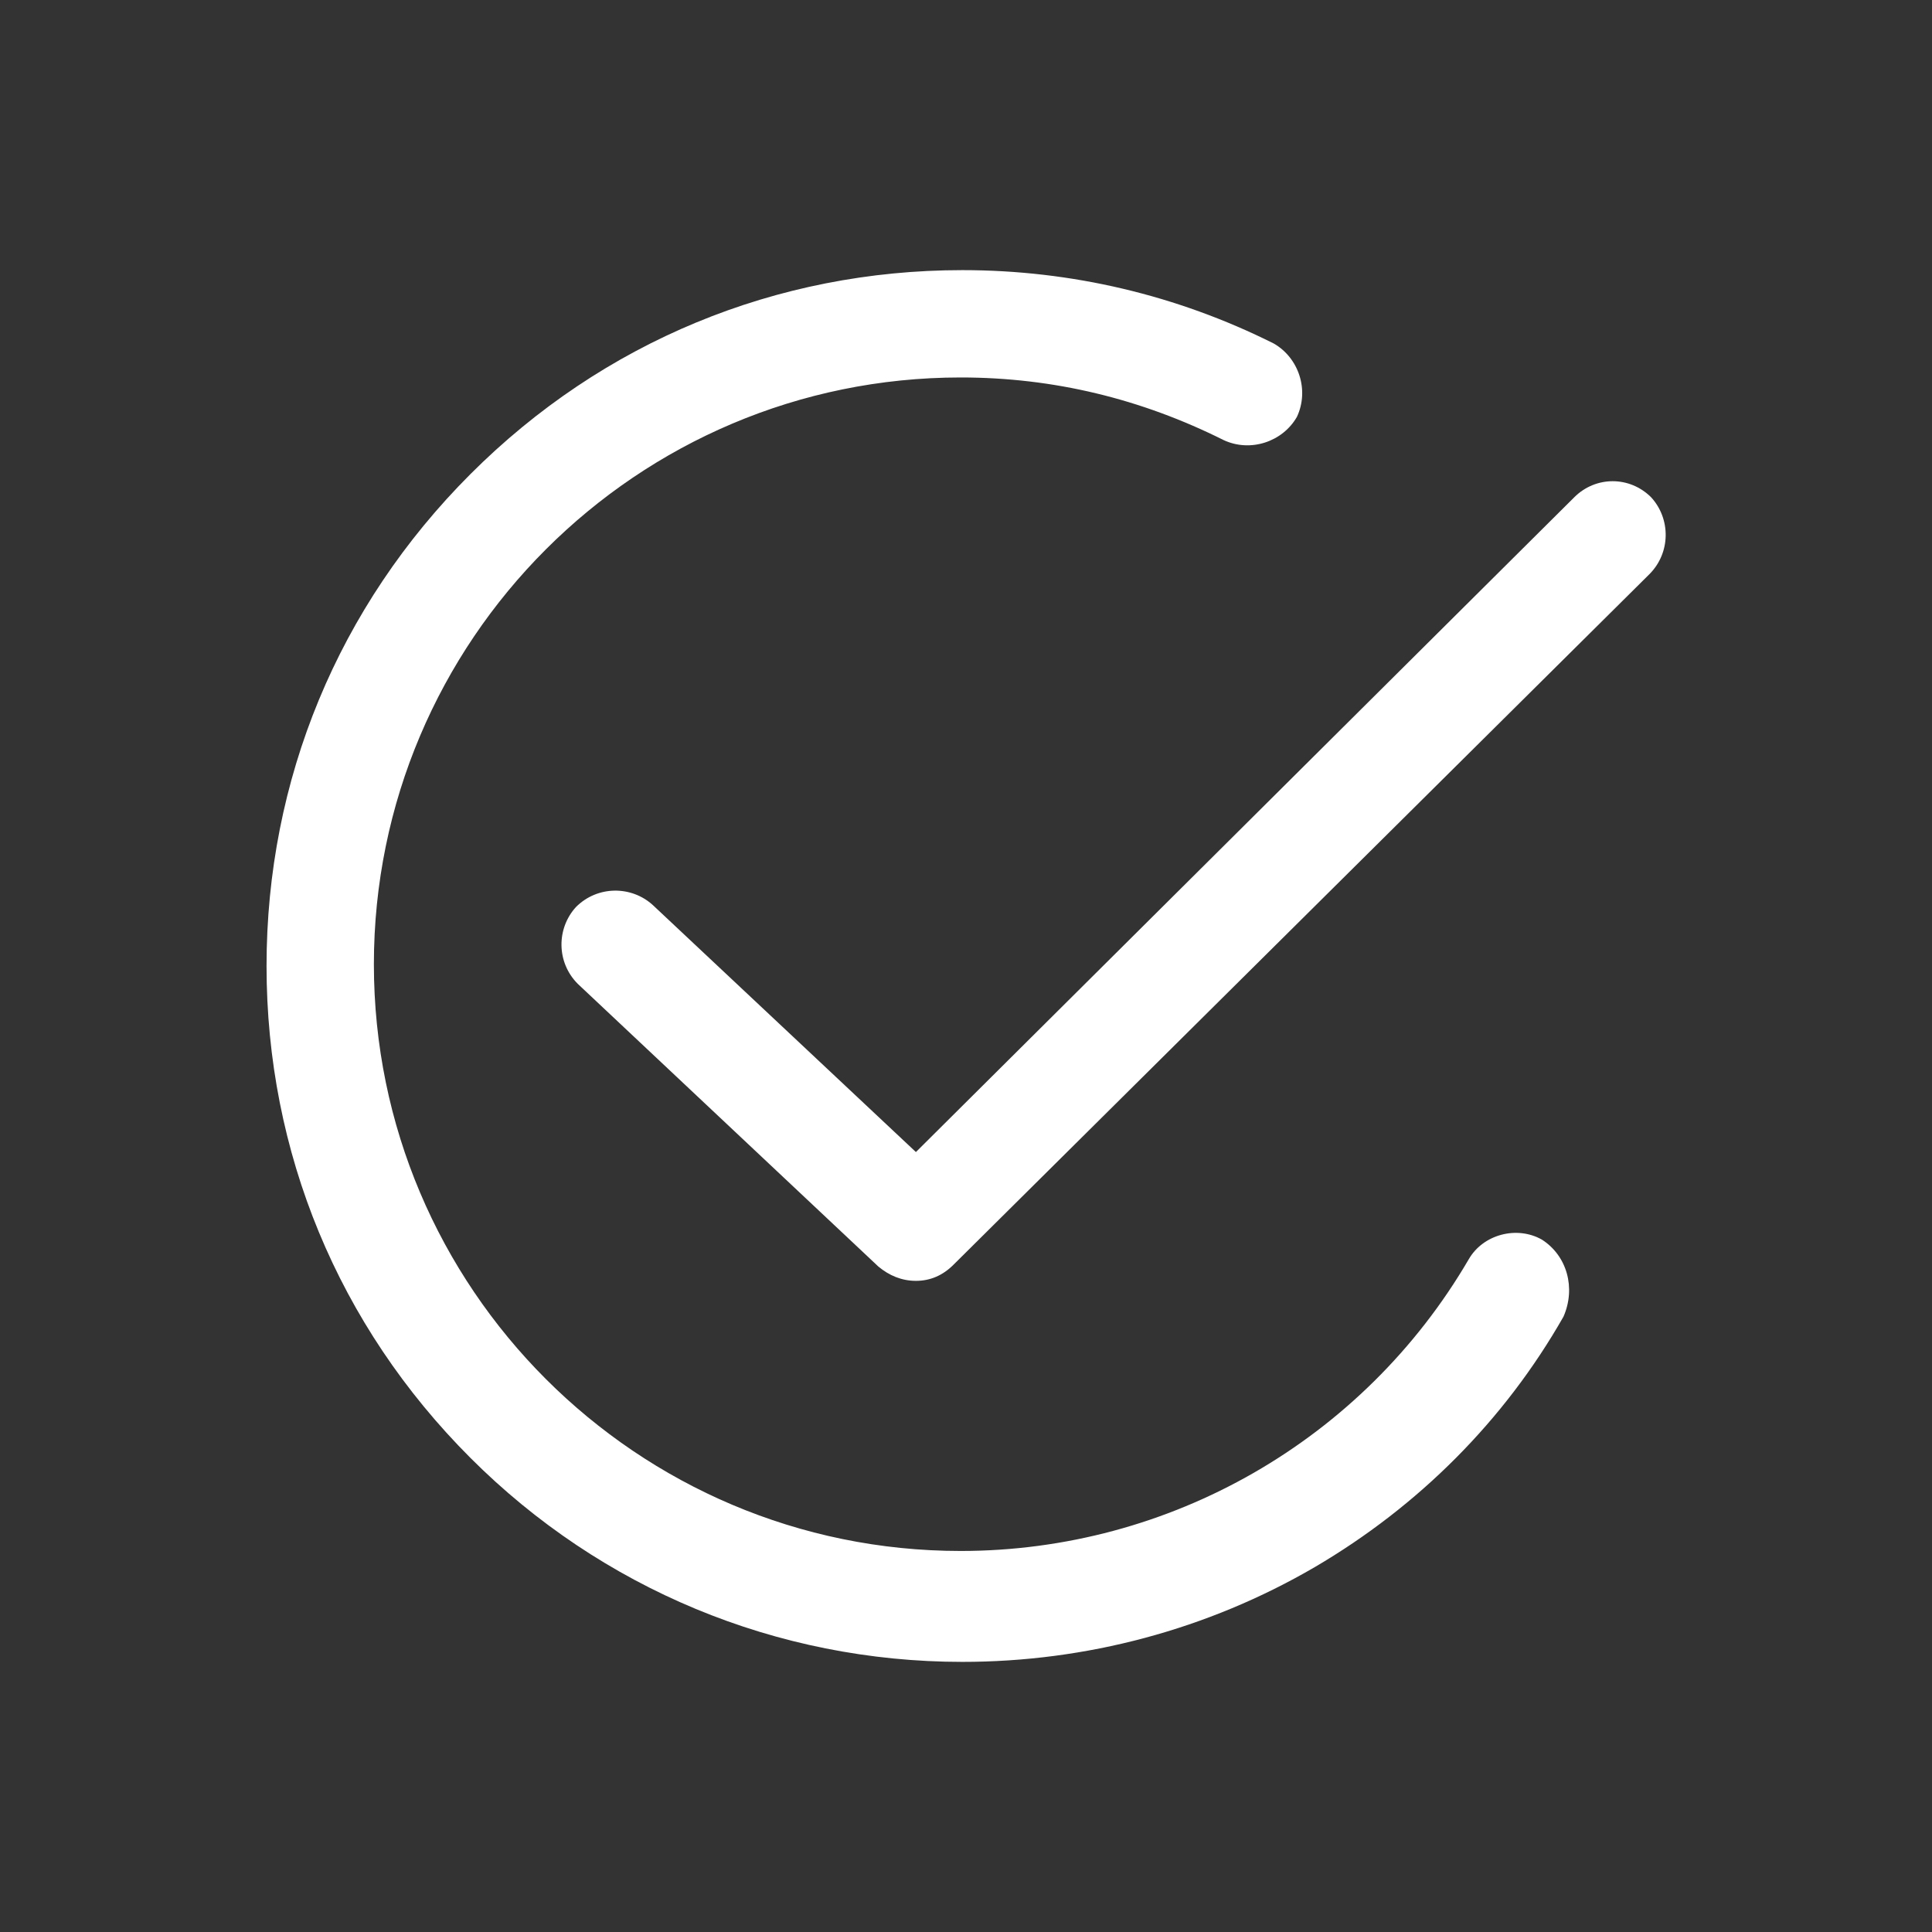
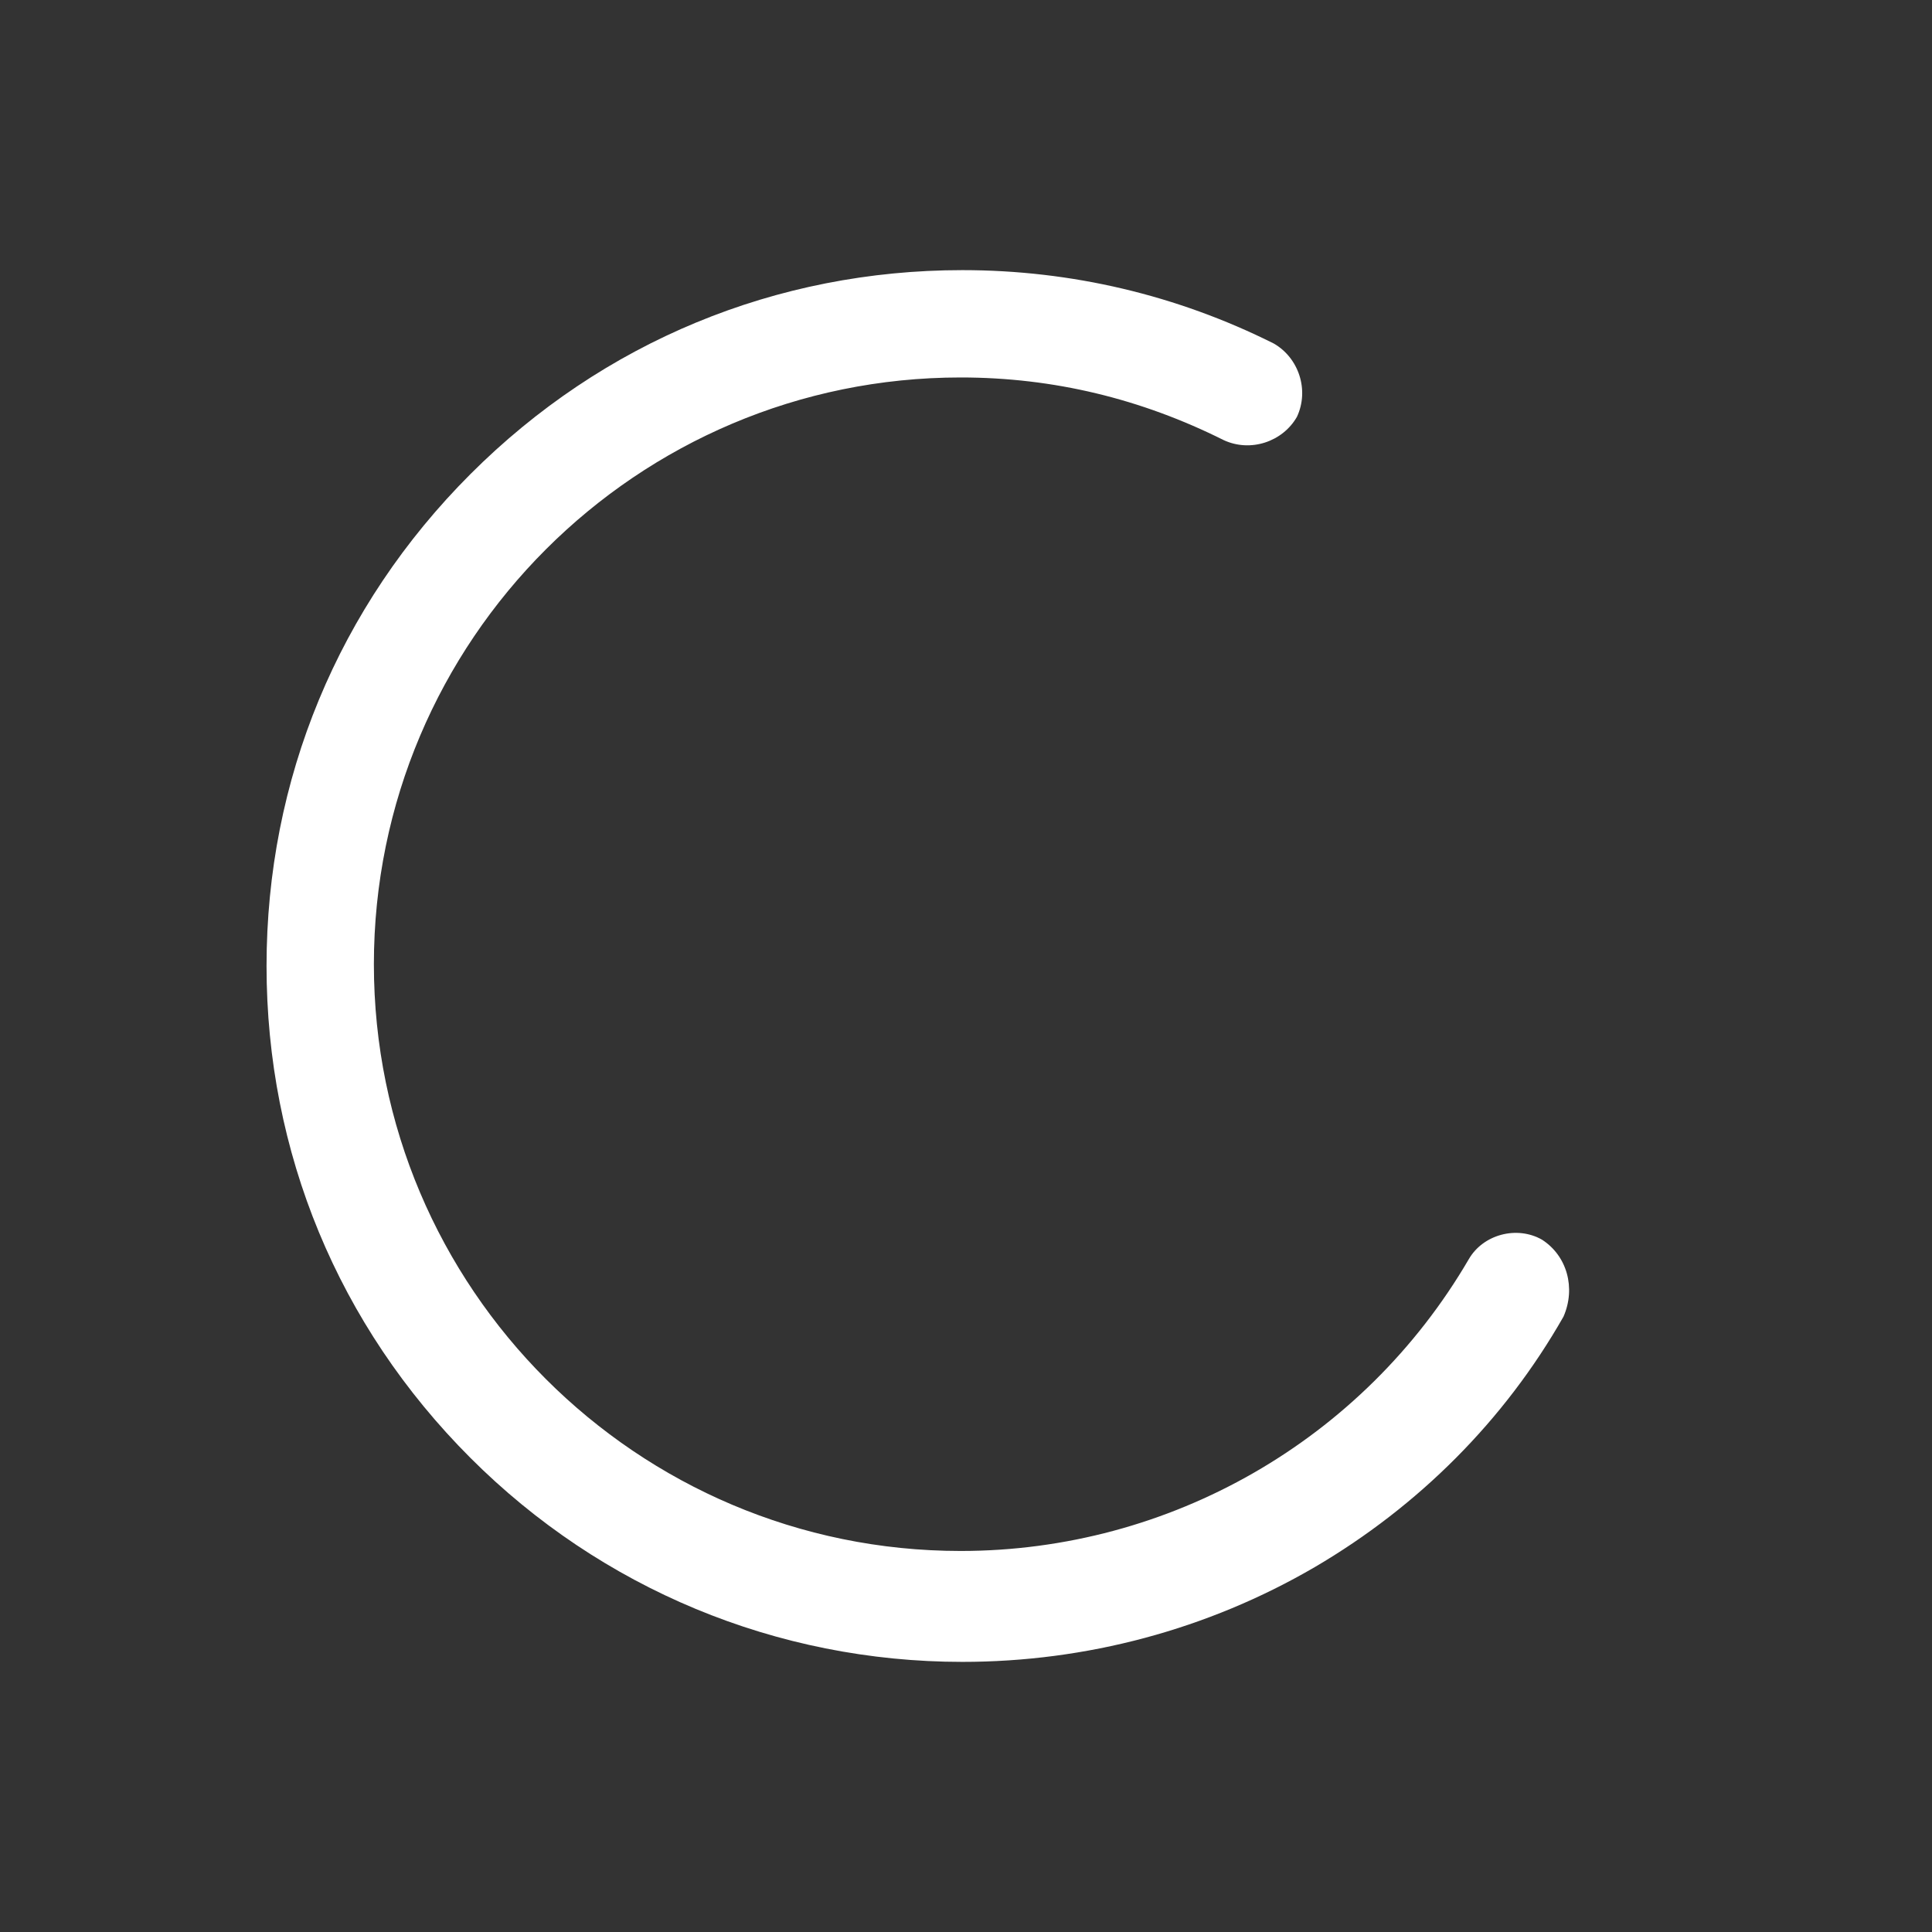
<svg xmlns="http://www.w3.org/2000/svg" id="Layer_1" x="0px" y="0px" viewBox="0 0 108 108" style="enable-background:new 0 0 108 108;" xml:space="preserve">
  <rect x="0" y="0" width="108" height="108" fill="#333333" stroke="none" />
  <style type="text/css">	.st0{fill:#FFFFFF;}</style>
  <g>
    <path class="st0" d="M86.2,69.3c-1.4-0.8-3.3-0.3-4.1,1.1c-5.9,10.1-16.7,16.3-28.4,16.3c-18.1,0-32.8-14.7-32.8-32.8  s14.7-32.8,32.8-32.8c5.2,0,10.1,1.2,14.7,3.5c1.5,0.7,3.3,0.1,4.1-1.3c0.7-1.5,0.1-3.3-1.3-4.1c-5.4-2.7-11.3-4.1-17.4-4.1  c-10.4,0-20.1,4-27.5,11.4C18.9,33.9,14.9,43.6,14.9,54c0,10.4,4,20.1,11.4,27.5c7.3,7.3,17.1,11.4,27.5,11.4  c6.9,0,13.7-1.8,19.7-5.3c5.8-3.4,10.6-8.2,13.9-14C88.1,72,87.6,70.2,86.2,69.3z" />
-     <path class="st0" d="M92.3,27.8c-1.2-1.2-3.1-1.2-4.3,0L51.2,64.4L36.5,50.6c-1.2-1.1-3.1-1.1-4.3,0.1c-1.1,1.2-1.1,3.1,0.1,4.3  l16.8,15.8c0.6,0.5,1.3,0.8,2.1,0.8c0.8,0,1.5-0.3,2.1-0.9l38.9-38.6C93.4,30.9,93.4,29,92.3,27.8z" />
  </g>
</svg>